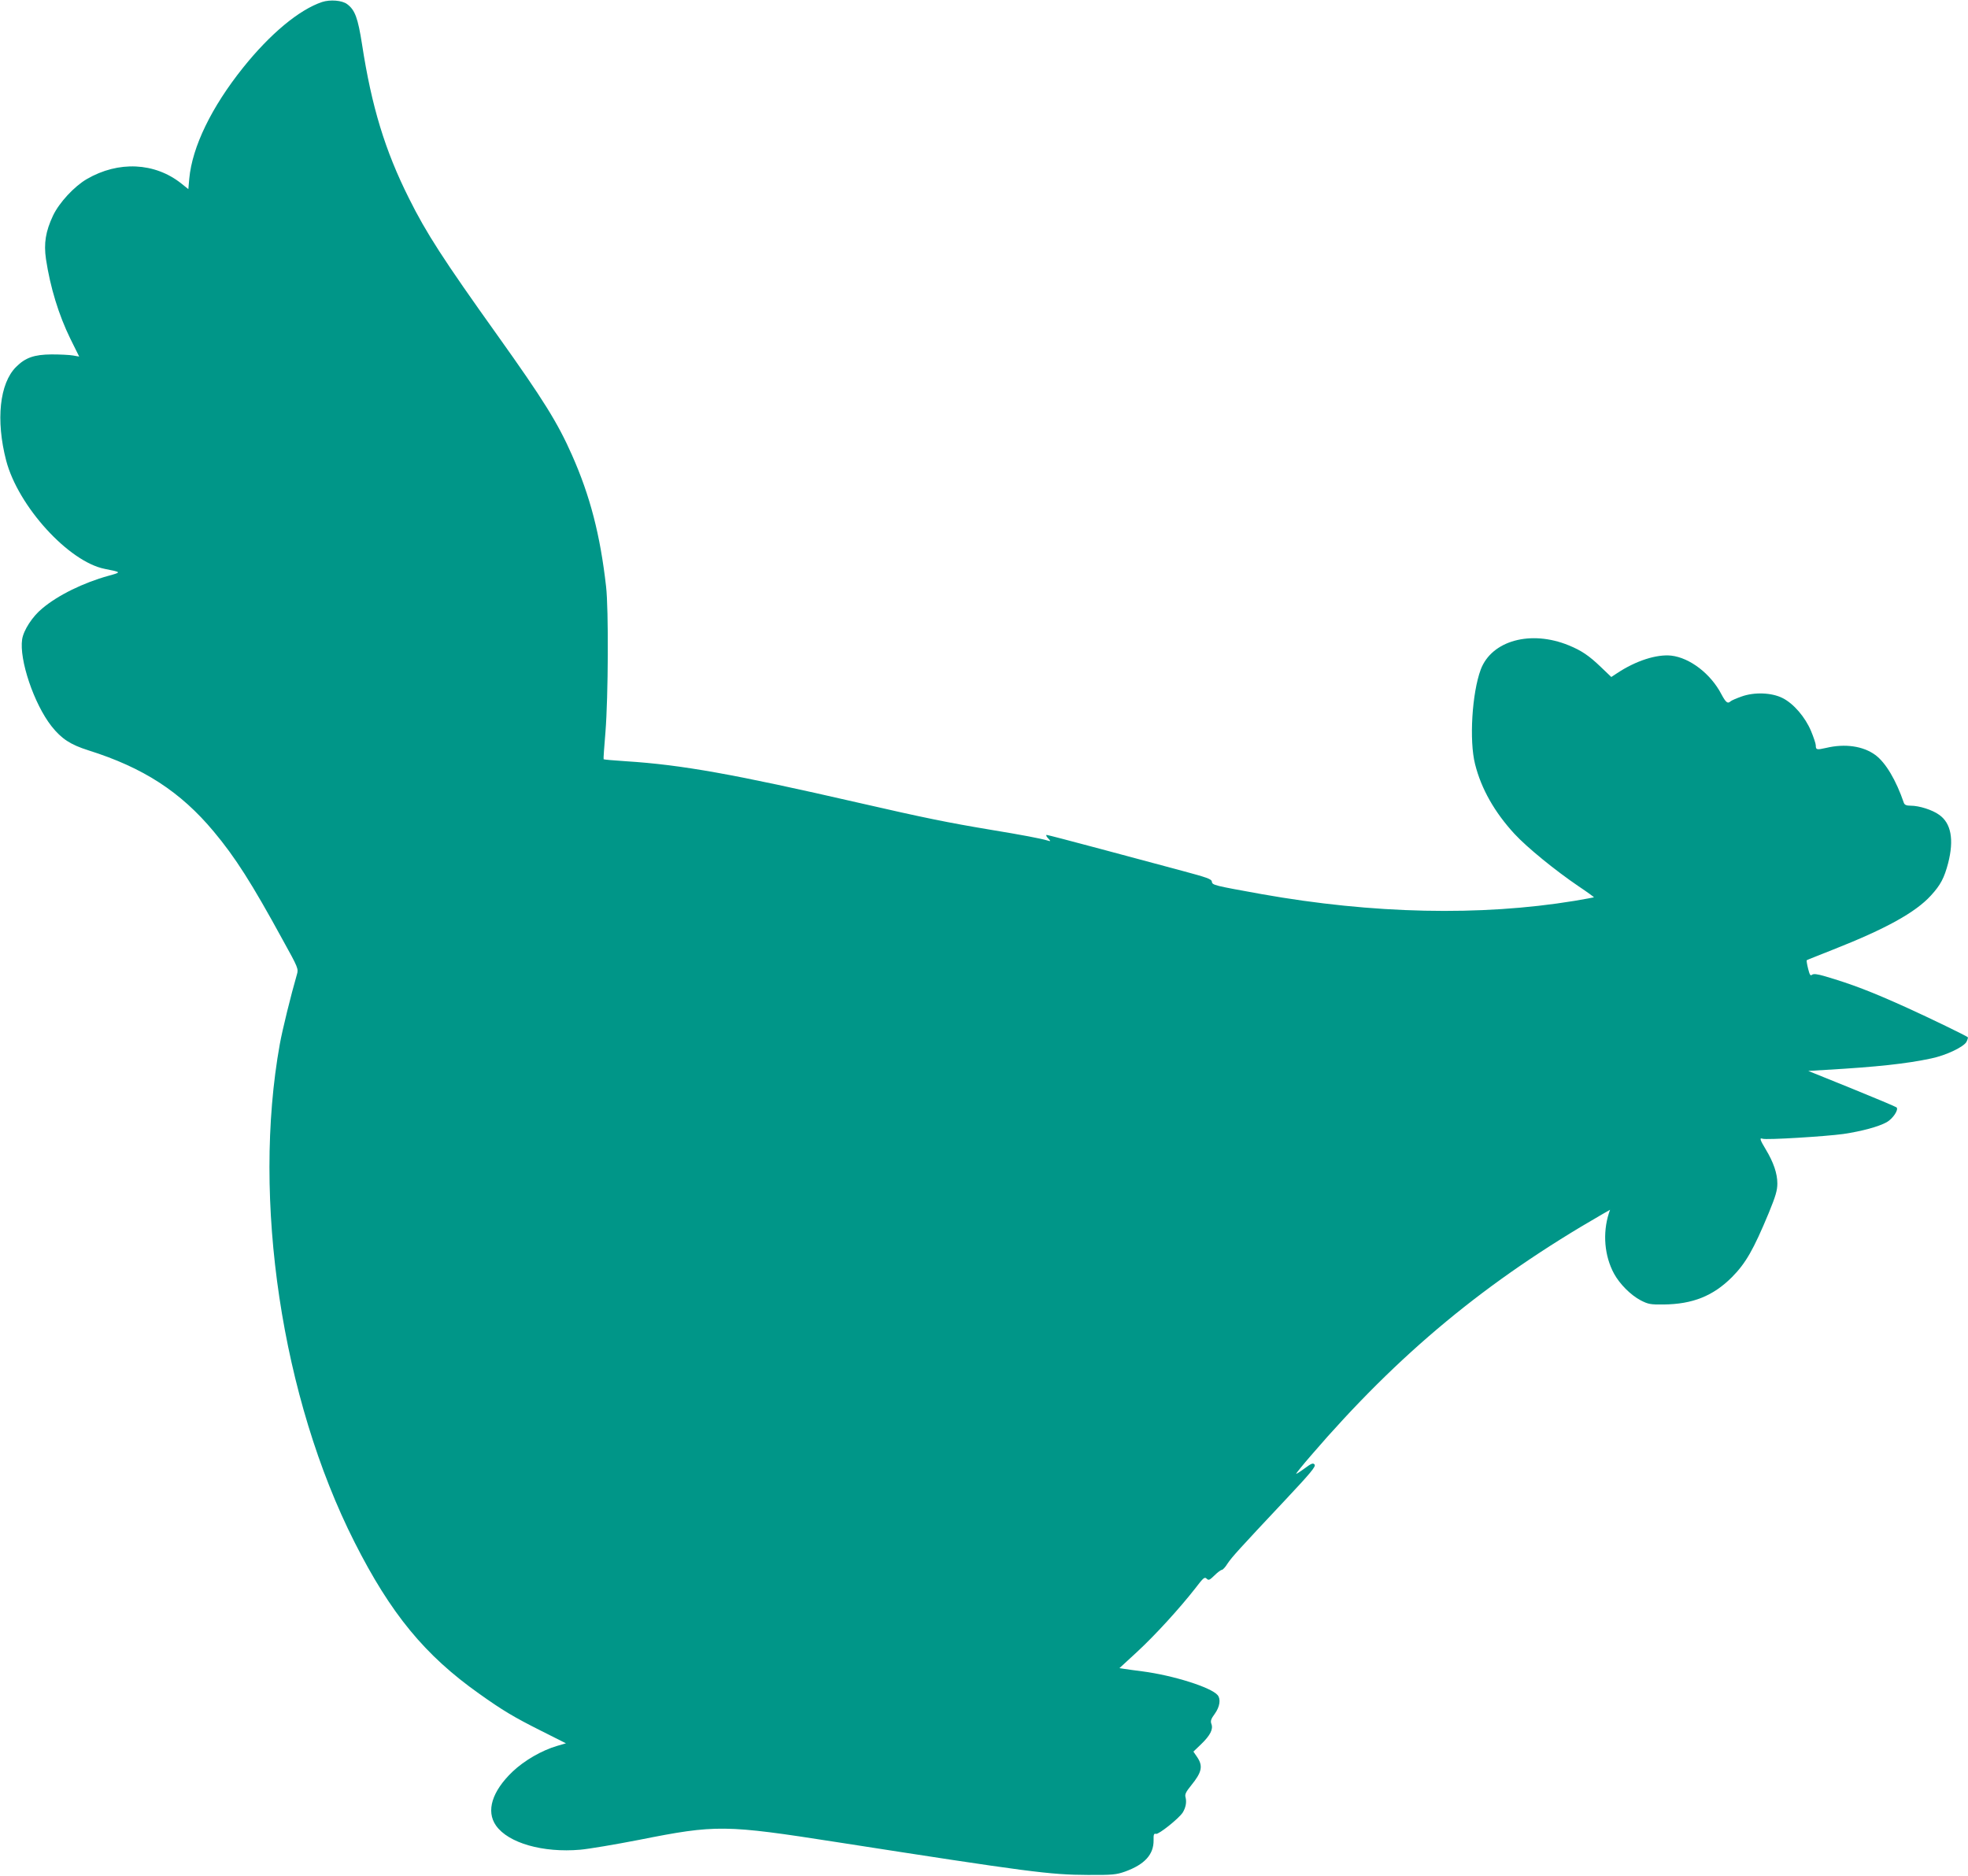
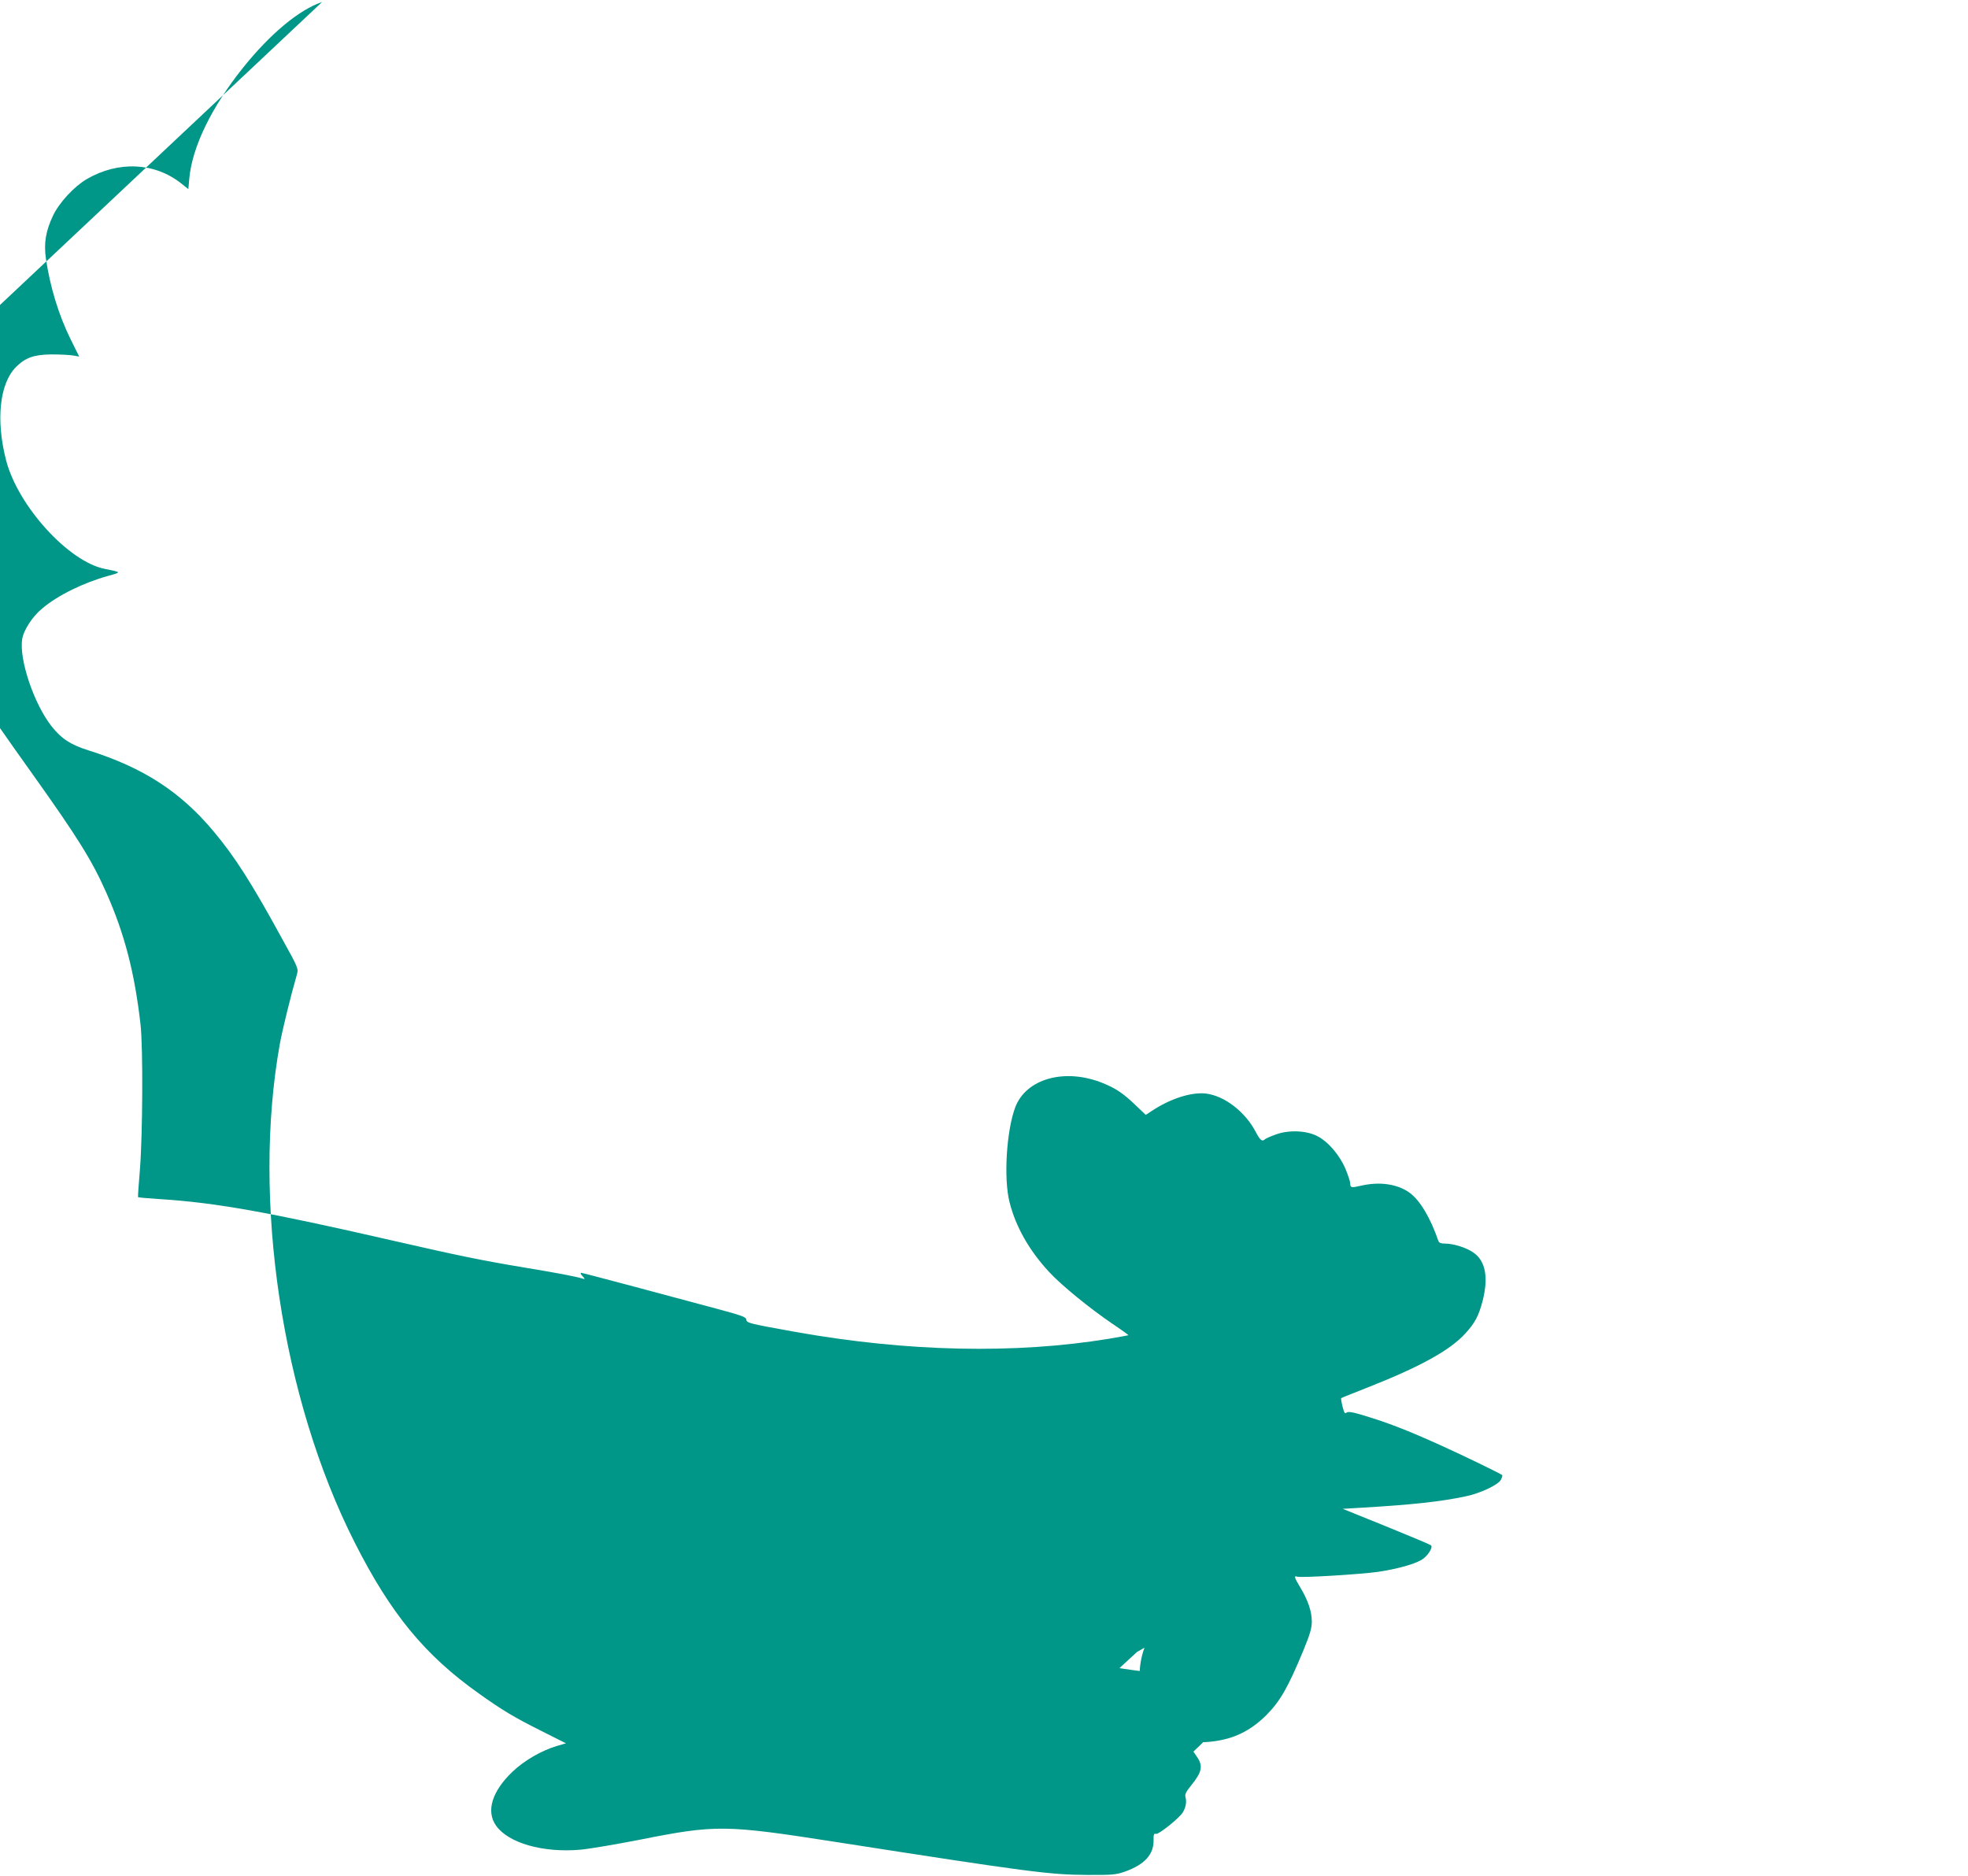
<svg xmlns="http://www.w3.org/2000/svg" version="1.0" width="1280pt" height="1220pt" viewBox="0 0 1280 1220" preserveAspectRatio="xMidYMid meet">
  <g transform="translate(0,1220) scale(0.1,-0.1)" fill="#009688" stroke="none">
-     <path d="M2095 12187 c-149 -50 -337 -206 -514 -427 -205 -256 -331 -515 -350 -722 l-6 -68 -45 36 c-173 138 -410 149 -616 29 -82 -48 -179 -153 -219 -237 -48 -102 -61 -180 -46 -283 28 -185 83 -364 159 -519 l57 -115 -40 7 c-22 4 -85 7 -140 7 -113 -1 -170 -21 -230 -81 -108 -107 -133 -347 -65 -609 78 -298 407 -659 642 -705 110 -22 109 -21 23 -45 -163 -45 -328 -126 -430 -212 -64 -52 -122 -142 -131 -201 -20 -132 77 -420 191 -565 65 -82 123 -120 240 -157 356 -112 599 -269 815 -528 139 -166 247 -335 449 -705 101 -182 103 -188 92 -225 -39 -135 -94 -358 -111 -452 -182 -1011 12 -2304 486 -3240 235 -465 457 -735 810 -985 153 -109 225 -152 402 -241 l163 -82 -58 -17 c-99 -29 -212 -94 -289 -167 -134 -128 -174 -257 -108 -351 80 -114 306 -178 548 -157 56 5 228 34 382 64 503 100 558 99 1289 -15 1253 -195 1382 -212 1630 -213 163 -1 186 2 243 22 127 46 186 111 185 203 -1 38 2 46 16 42 18 -4 147 99 173 138 20 32 27 68 19 99 -6 20 2 36 37 79 69 85 78 125 38 184 l-24 35 50 48 c60 58 80 98 67 132 -7 19 -3 32 22 66 33 46 40 95 19 121 -42 51 -290 129 -490 155 -47 6 -99 13 -117 16 l-32 5 114 105 c118 109 276 282 380 415 51 67 60 75 73 62 13 -13 19 -10 51 21 20 20 42 36 48 36 6 0 23 18 37 41 30 44 65 83 374 412 168 179 202 220 192 232 -10 12 -20 8 -66 -26 -30 -22 -54 -37 -54 -34 0 3 43 57 96 118 572 665 1141 1136 1897 1571 l49 28 -8 -23 c-41 -130 -29 -277 34 -393 37 -67 107 -138 173 -173 49 -25 63 -28 149 -27 189 2 322 55 445 178 90 91 140 179 239 417 45 110 56 147 56 192 0 65 -25 138 -75 221 -38 63 -43 78 -21 70 22 -9 411 15 526 31 120 18 228 47 282 77 40 23 79 82 63 96 -6 5 -137 60 -292 123 l-282 114 117 7 c329 19 523 40 682 74 97 20 212 75 230 108 7 14 11 28 9 30 -11 10 -244 123 -396 192 -232 105 -358 153 -531 204 -54 16 -77 18 -87 10 -10 -8 -15 0 -25 40 -7 28 -11 53 -9 55 2 2 81 33 174 70 340 134 534 241 634 351 63 69 86 113 112 211 39 153 19 260 -59 314 -44 32 -130 59 -184 59 -28 0 -40 5 -45 18 -51 149 -119 263 -186 312 -79 58 -197 75 -319 46 -62 -14 -68 -13 -68 16 0 11 -14 53 -31 94 -38 90 -113 178 -185 214 -71 36 -184 40 -267 10 -34 -12 -66 -26 -71 -31 -19 -18 -31 -8 -60 46 -69 133 -205 237 -326 251 -95 10 -230 -33 -352 -114 l-38 -25 -68 65 c-77 74 -126 107 -209 141 -247 101 -501 31 -572 -157 -57 -153 -76 -463 -37 -616 40 -160 127 -313 256 -453 82 -89 268 -240 417 -341 57 -38 102 -71 100 -72 -1 -1 -58 -11 -127 -23 -611 -100 -1310 -85 -2035 44 -310 56 -320 58 -323 81 -2 17 -31 27 -195 71 -106 28 -344 92 -530 142 -187 50 -344 91 -349 91 -6 0 -3 -10 8 -21 19 -21 19 -22 -1 -16 -42 13 -168 37 -375 71 -275 46 -424 76 -860 176 -807 185 -1146 246 -1508 269 -79 5 -145 11 -146 13 -2 2 4 82 12 178 18 227 21 797 4 945 -38 336 -104 590 -222 856 -93 210 -185 358 -483 776 -355 497 -465 668 -577 893 -156 311 -243 597 -305 1000 -27 173 -46 225 -97 263 -33 25 -110 31 -163 14z" />
+     <path d="M2095 12187 c-149 -50 -337 -206 -514 -427 -205 -256 -331 -515 -350 -722 l-6 -68 -45 36 c-173 138 -410 149 -616 29 -82 -48 -179 -153 -219 -237 -48 -102 -61 -180 -46 -283 28 -185 83 -364 159 -519 l57 -115 -40 7 c-22 4 -85 7 -140 7 -113 -1 -170 -21 -230 -81 -108 -107 -133 -347 -65 -609 78 -298 407 -659 642 -705 110 -22 109 -21 23 -45 -163 -45 -328 -126 -430 -212 -64 -52 -122 -142 -131 -201 -20 -132 77 -420 191 -565 65 -82 123 -120 240 -157 356 -112 599 -269 815 -528 139 -166 247 -335 449 -705 101 -182 103 -188 92 -225 -39 -135 -94 -358 -111 -452 -182 -1011 12 -2304 486 -3240 235 -465 457 -735 810 -985 153 -109 225 -152 402 -241 l163 -82 -58 -17 c-99 -29 -212 -94 -289 -167 -134 -128 -174 -257 -108 -351 80 -114 306 -178 548 -157 56 5 228 34 382 64 503 100 558 99 1289 -15 1253 -195 1382 -212 1630 -213 163 -1 186 2 243 22 127 46 186 111 185 203 -1 38 2 46 16 42 18 -4 147 99 173 138 20 32 27 68 19 99 -6 20 2 36 37 79 69 85 78 125 38 184 l-24 35 50 48 c60 58 80 98 67 132 -7 19 -3 32 22 66 33 46 40 95 19 121 -42 51 -290 129 -490 155 -47 6 -99 13 -117 16 l-32 5 114 105 l49 28 -8 -23 c-41 -130 -29 -277 34 -393 37 -67 107 -138 173 -173 49 -25 63 -28 149 -27 189 2 322 55 445 178 90 91 140 179 239 417 45 110 56 147 56 192 0 65 -25 138 -75 221 -38 63 -43 78 -21 70 22 -9 411 15 526 31 120 18 228 47 282 77 40 23 79 82 63 96 -6 5 -137 60 -292 123 l-282 114 117 7 c329 19 523 40 682 74 97 20 212 75 230 108 7 14 11 28 9 30 -11 10 -244 123 -396 192 -232 105 -358 153 -531 204 -54 16 -77 18 -87 10 -10 -8 -15 0 -25 40 -7 28 -11 53 -9 55 2 2 81 33 174 70 340 134 534 241 634 351 63 69 86 113 112 211 39 153 19 260 -59 314 -44 32 -130 59 -184 59 -28 0 -40 5 -45 18 -51 149 -119 263 -186 312 -79 58 -197 75 -319 46 -62 -14 -68 -13 -68 16 0 11 -14 53 -31 94 -38 90 -113 178 -185 214 -71 36 -184 40 -267 10 -34 -12 -66 -26 -71 -31 -19 -18 -31 -8 -60 46 -69 133 -205 237 -326 251 -95 10 -230 -33 -352 -114 l-38 -25 -68 65 c-77 74 -126 107 -209 141 -247 101 -501 31 -572 -157 -57 -153 -76 -463 -37 -616 40 -160 127 -313 256 -453 82 -89 268 -240 417 -341 57 -38 102 -71 100 -72 -1 -1 -58 -11 -127 -23 -611 -100 -1310 -85 -2035 44 -310 56 -320 58 -323 81 -2 17 -31 27 -195 71 -106 28 -344 92 -530 142 -187 50 -344 91 -349 91 -6 0 -3 -10 8 -21 19 -21 19 -22 -1 -16 -42 13 -168 37 -375 71 -275 46 -424 76 -860 176 -807 185 -1146 246 -1508 269 -79 5 -145 11 -146 13 -2 2 4 82 12 178 18 227 21 797 4 945 -38 336 -104 590 -222 856 -93 210 -185 358 -483 776 -355 497 -465 668 -577 893 -156 311 -243 597 -305 1000 -27 173 -46 225 -97 263 -33 25 -110 31 -163 14z" />
  </g>
</svg>